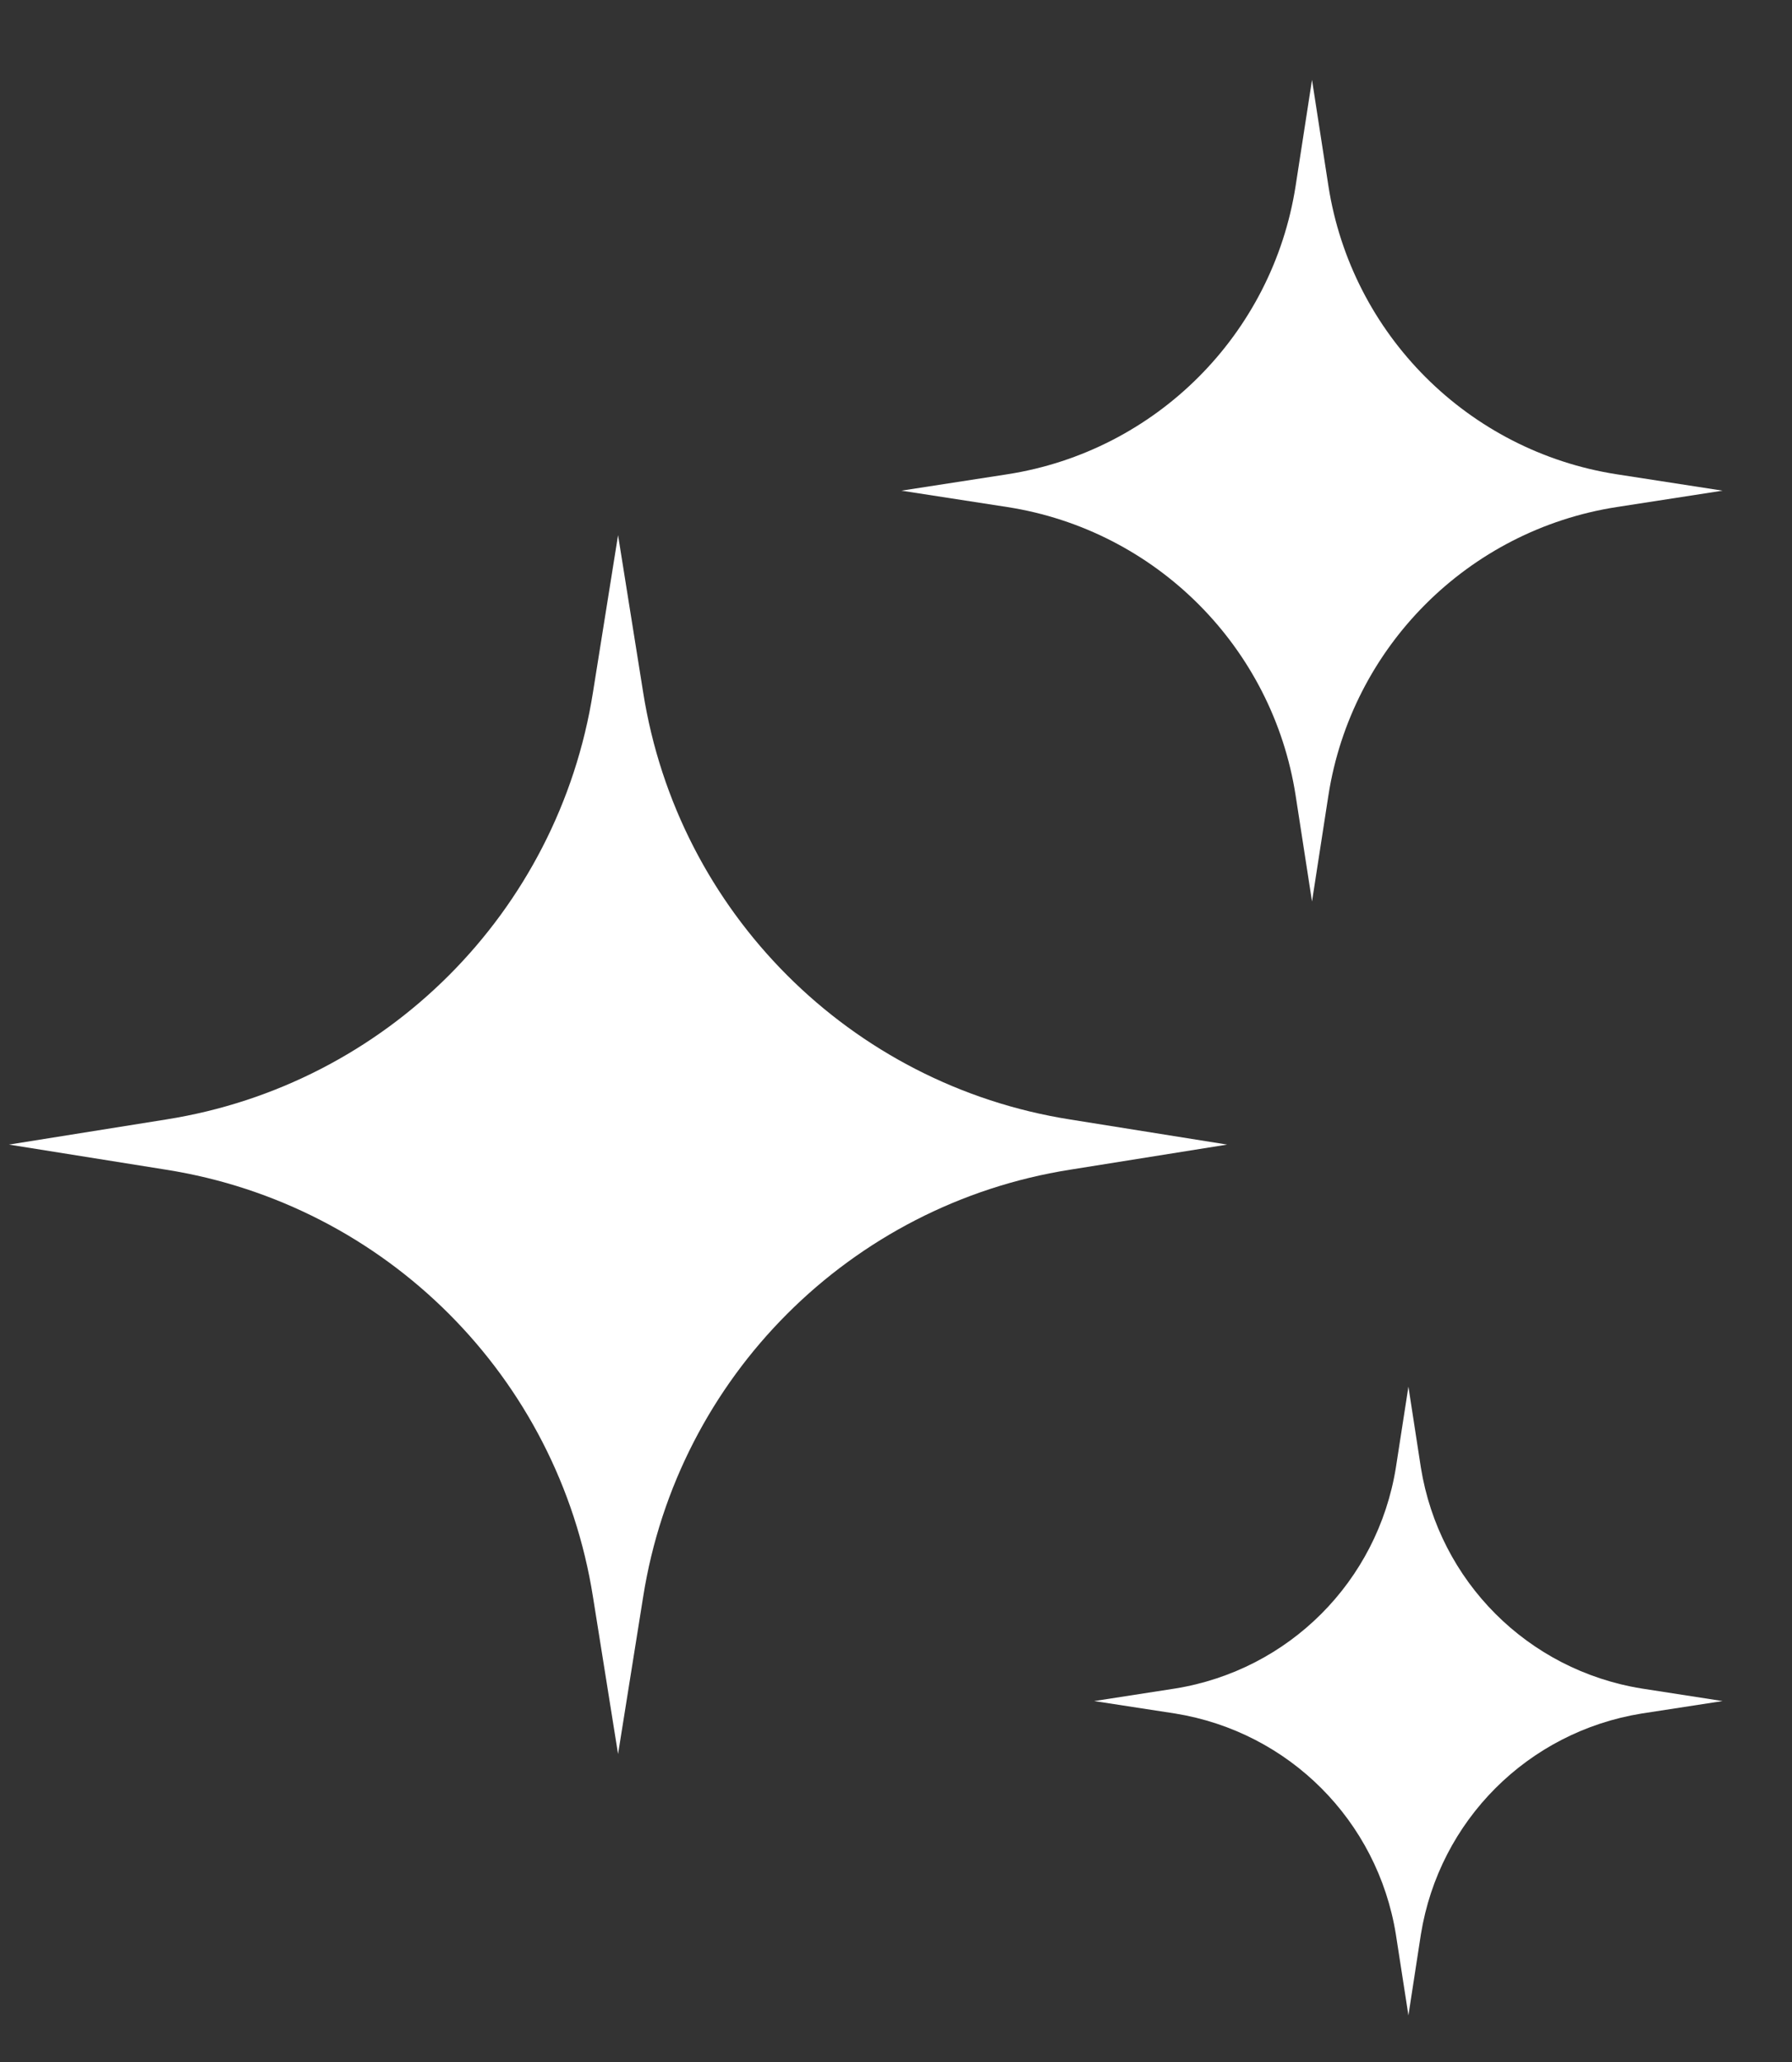
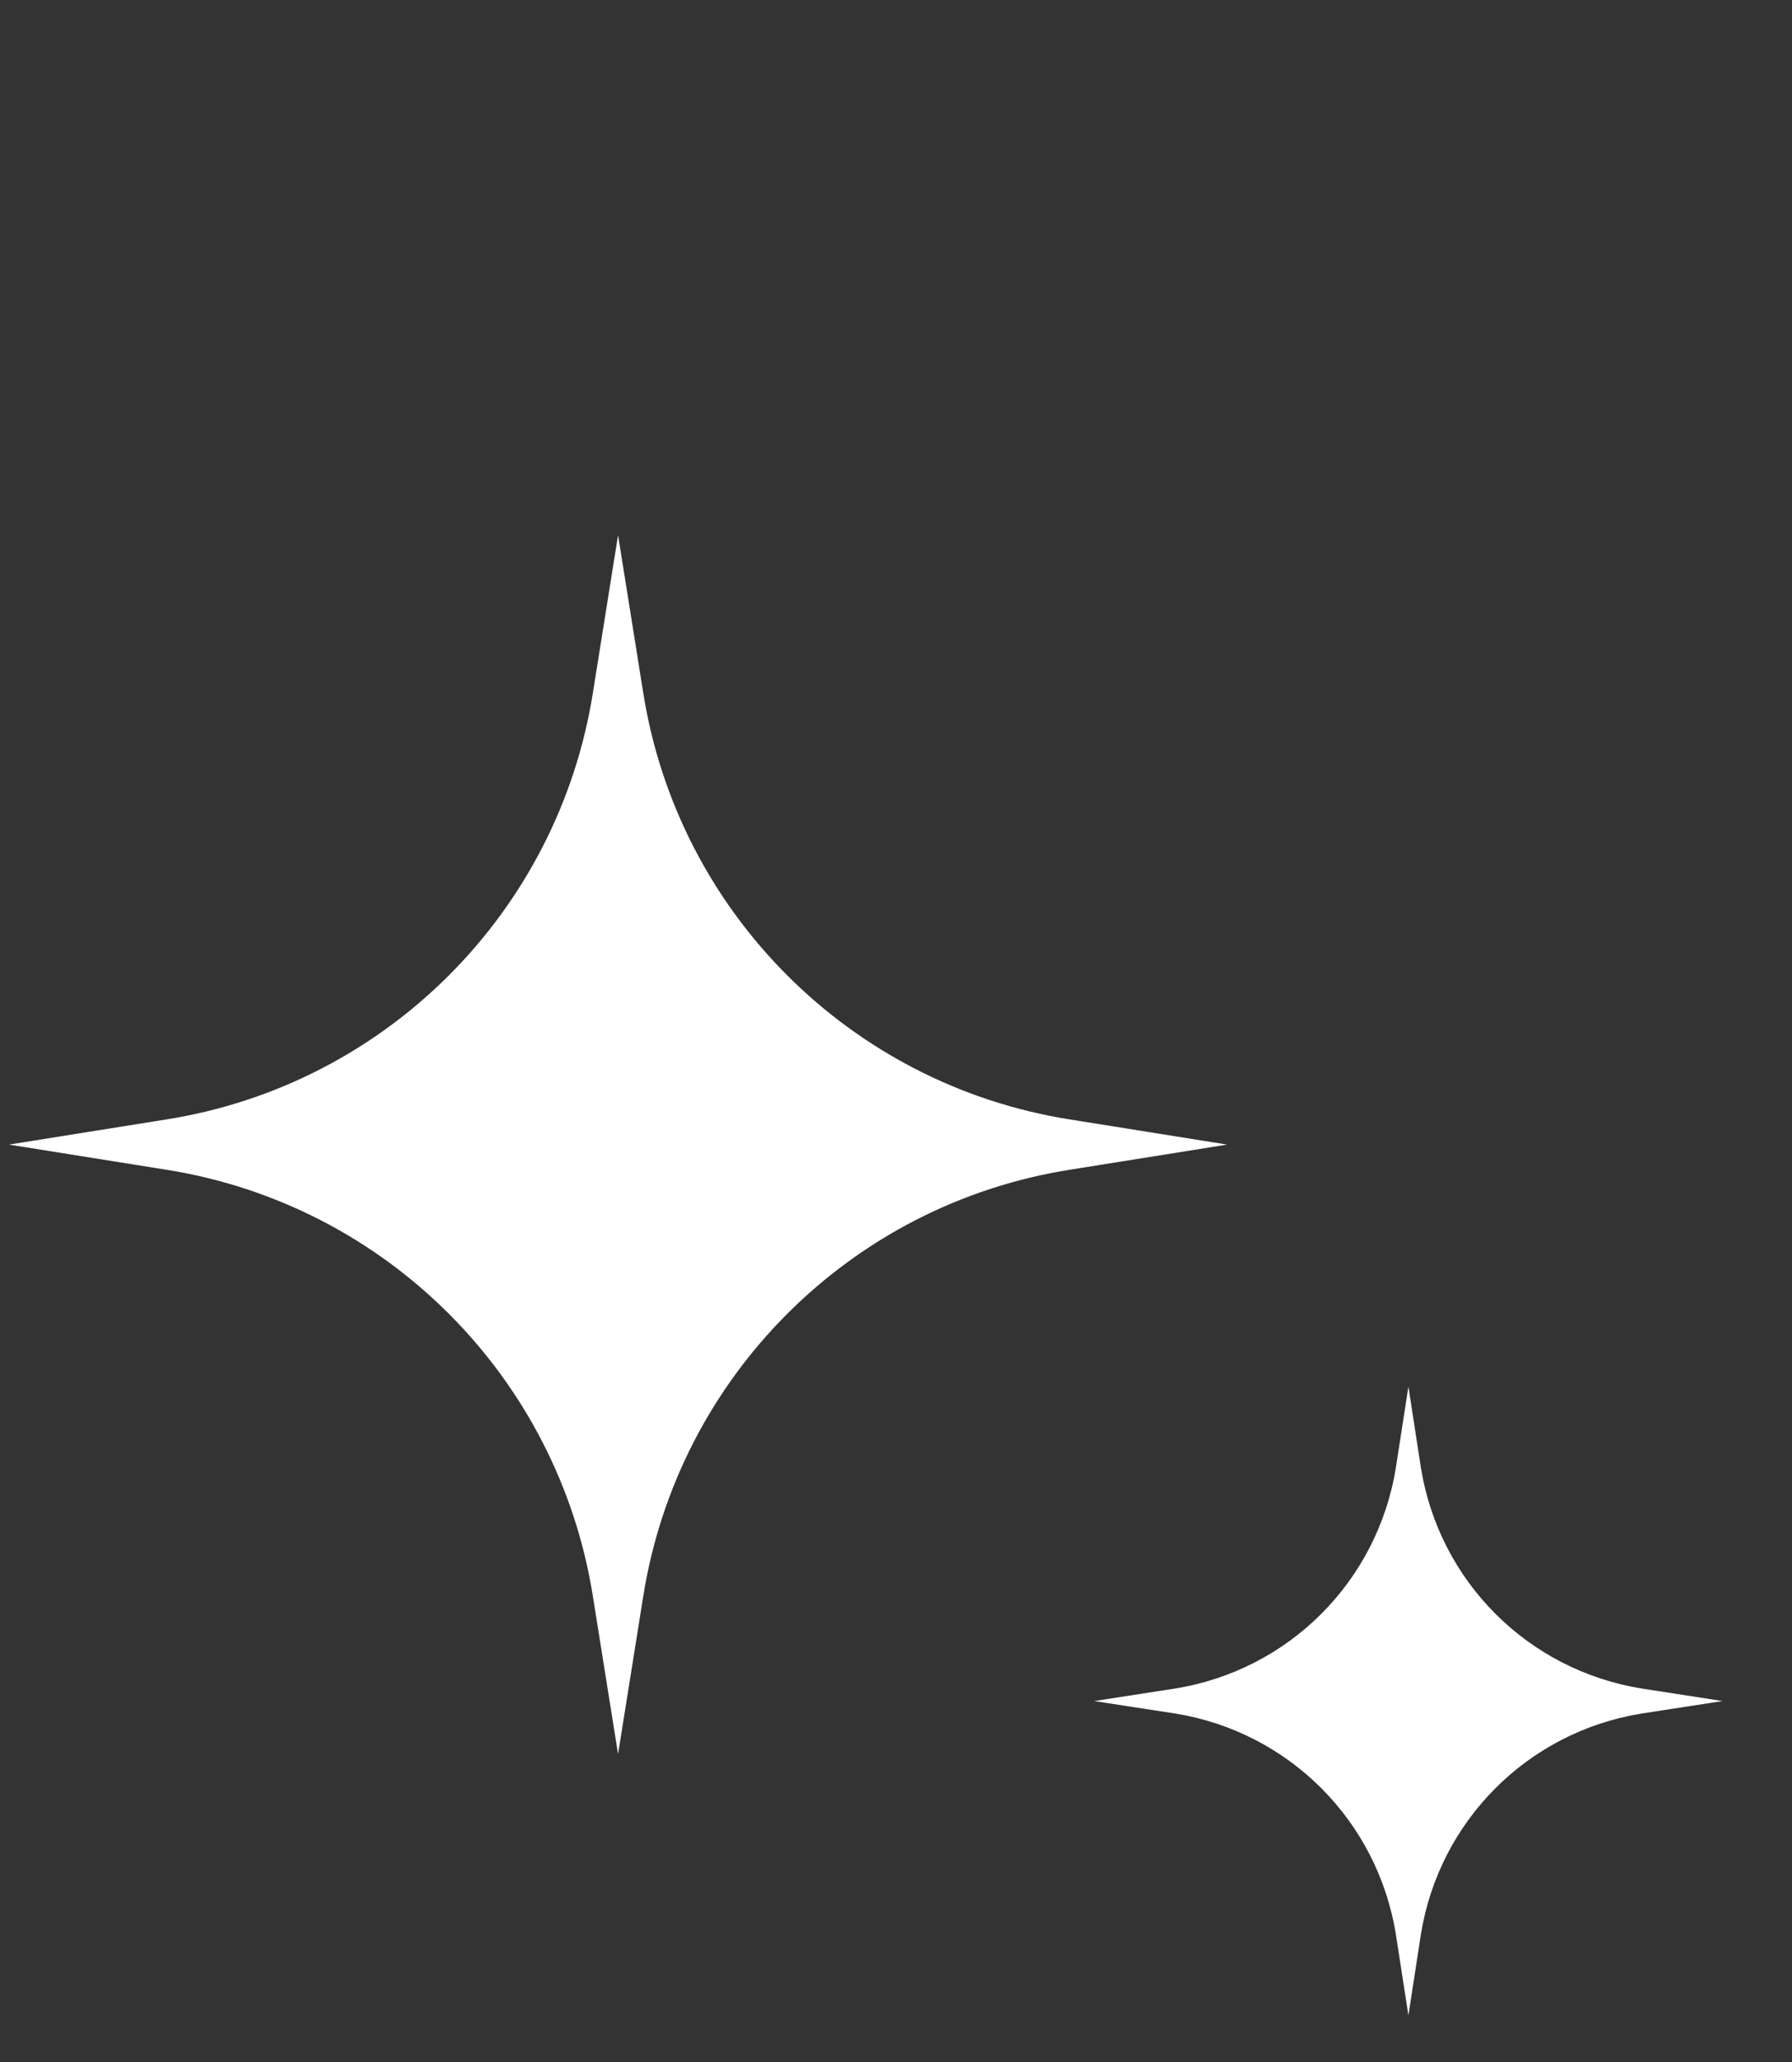
<svg xmlns="http://www.w3.org/2000/svg" width="20" height="23" viewBox="0 0 20 23" fill="none">
  <rect x="0" y="0" width="20" height="23" fill="#333333" stroke="none" />
  <path d="M6.898 5.969L7.178 7.722C7.565 10.175 9.49 12.1 11.943 12.487L13.696 12.767L11.943 13.047C9.49 13.434 7.565 15.359 7.178 17.812L6.898 19.565L6.618 17.812C6.231 15.359 4.306 13.434 1.853 13.047L0.1 12.767L1.853 12.487C4.306 12.1 6.231 10.175 6.618 7.722L6.898 5.969Z" fill="white" />
-   <path d="M14.643 0.891L14.826 2.074C15.084 3.73 16.386 5.032 18.042 5.29L19.225 5.473L18.042 5.656C16.386 5.914 15.084 7.216 14.826 8.872L14.643 10.055L14.46 8.872C14.202 7.216 12.9 5.914 11.244 5.656L10.06 5.473L11.244 5.29C12.9 5.032 14.202 3.73 14.46 2.074L14.643 0.891Z" fill="white" />
  <path d="M15.719 15.467L15.858 16.37C16.063 17.64 17.052 18.629 18.322 18.834L19.225 18.974L18.322 19.113C17.052 19.318 16.063 20.307 15.858 21.577L15.719 22.48L15.579 21.577C15.374 20.307 14.385 19.318 13.116 19.113L12.212 18.974L13.116 18.834C14.385 18.629 15.374 17.64 15.579 16.37L15.719 15.467Z" fill="white" />
</svg>